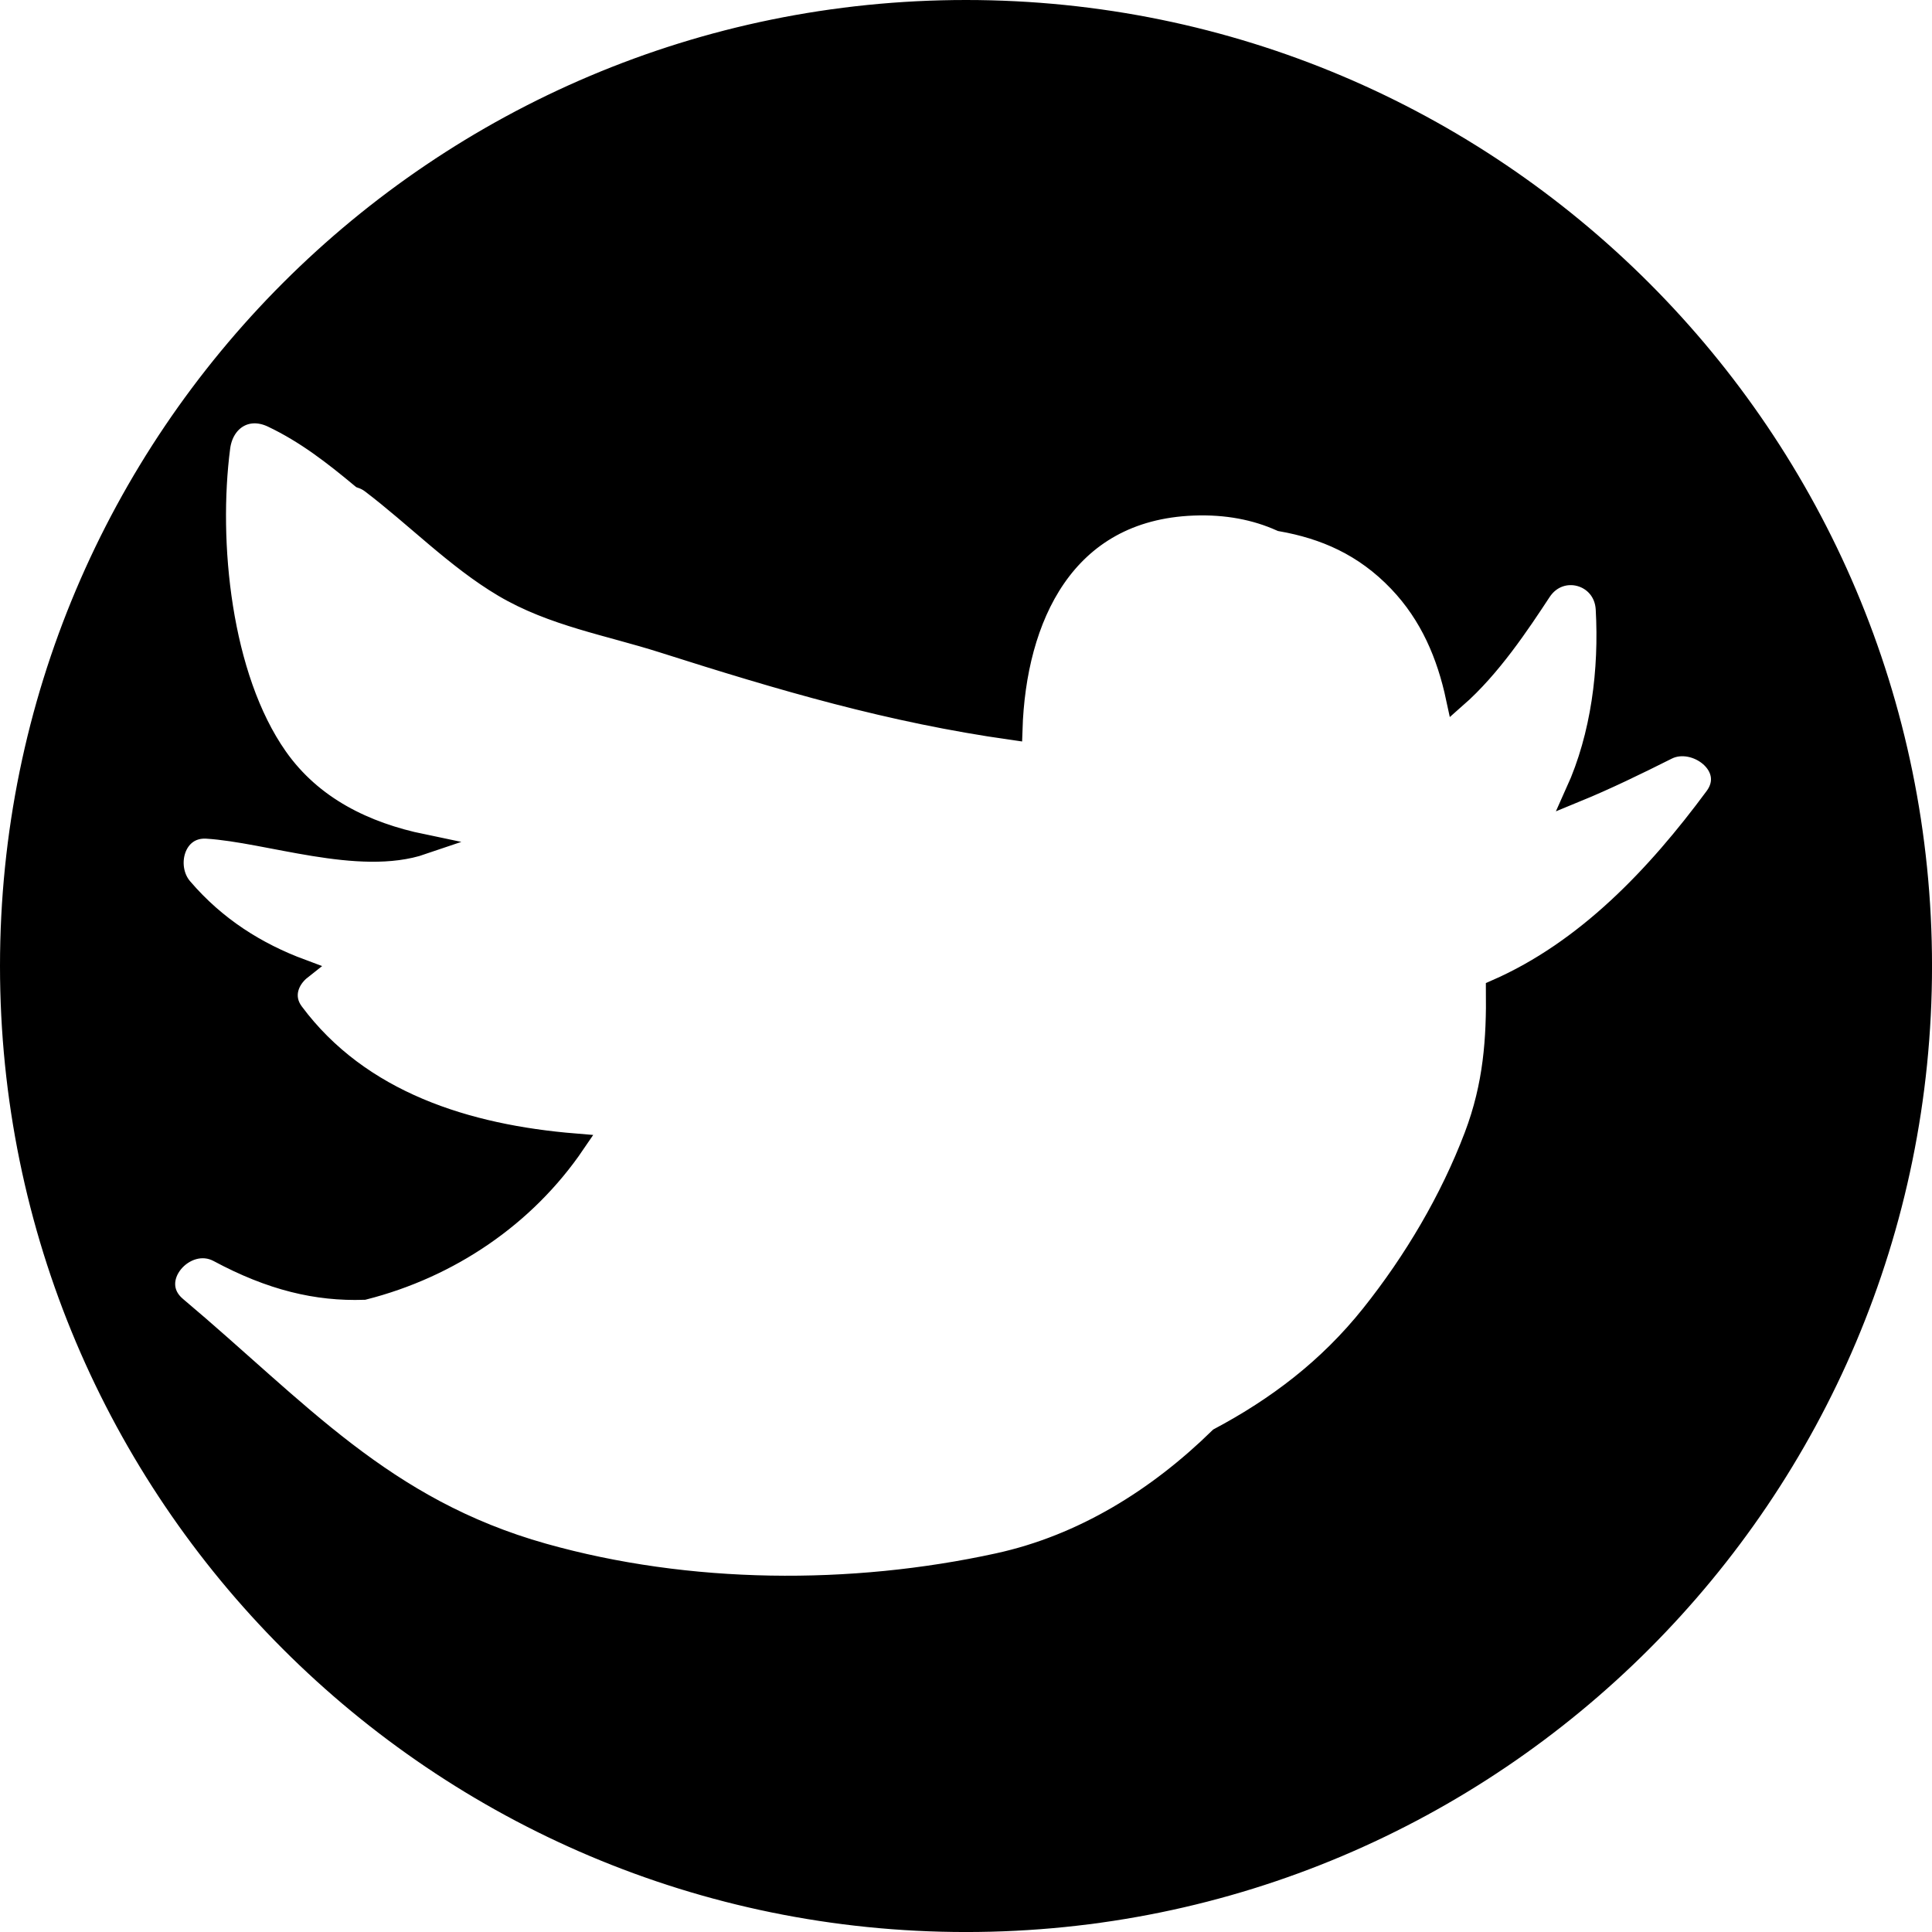
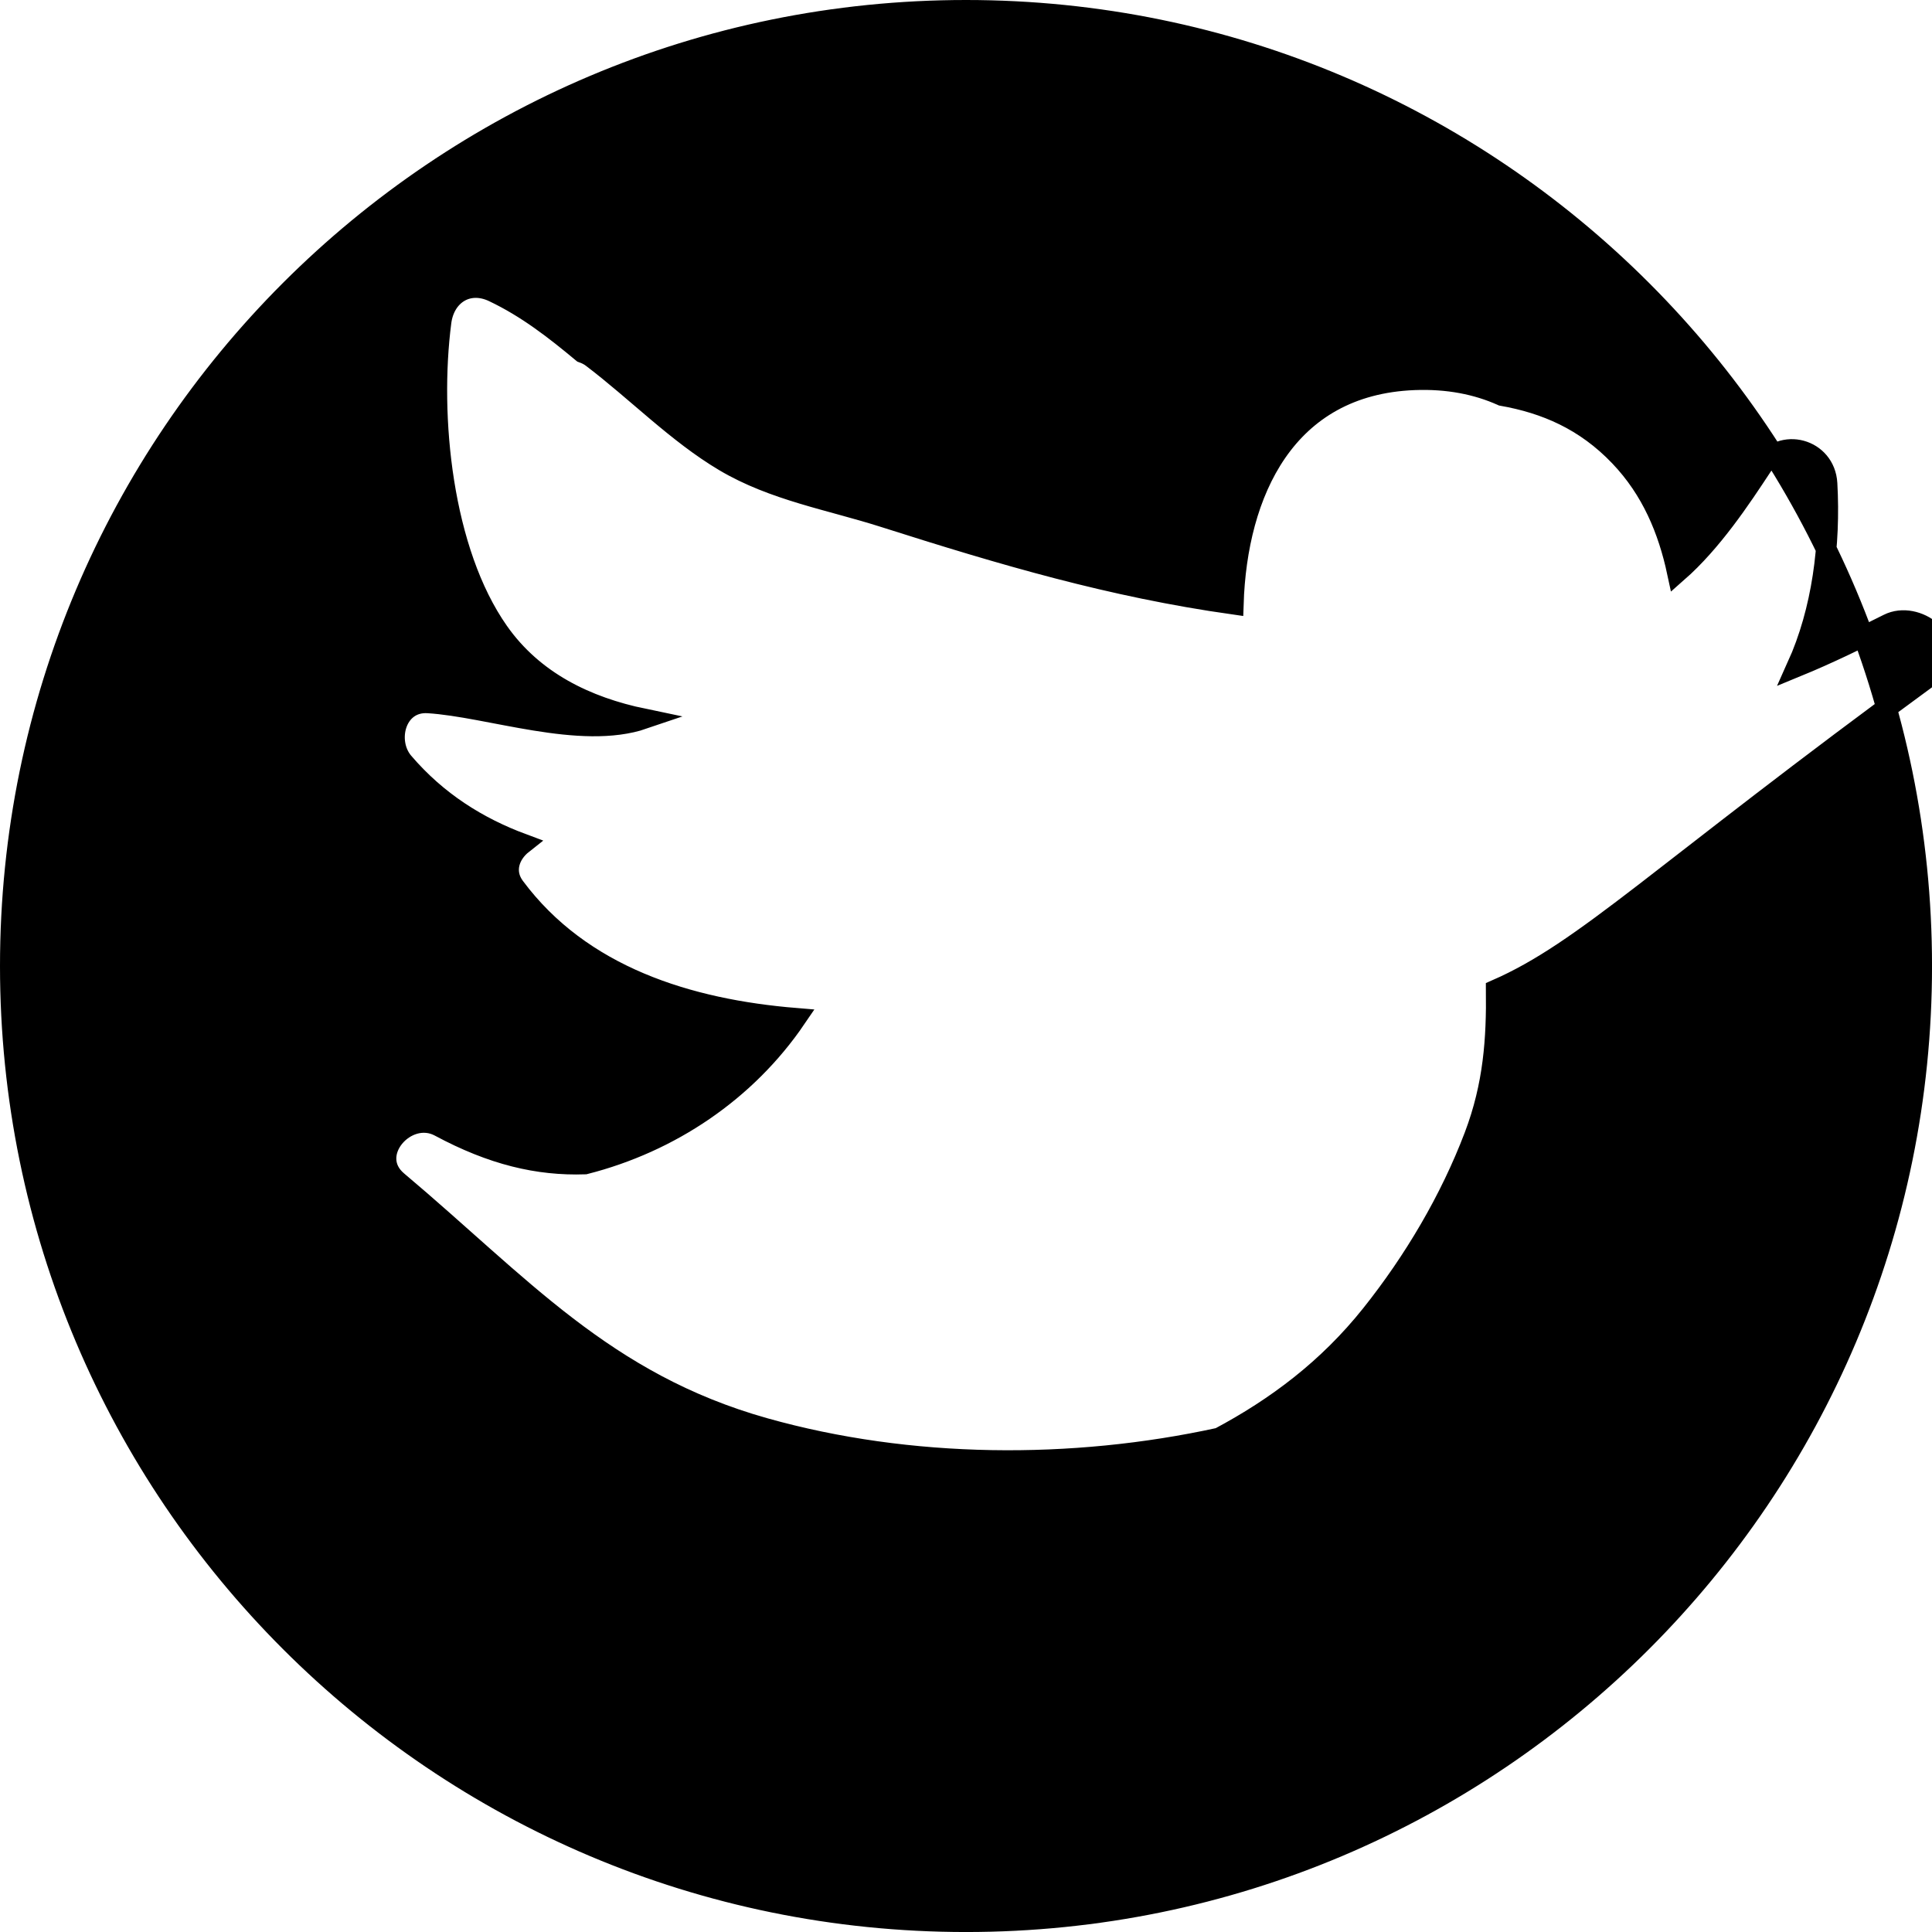
<svg xmlns="http://www.w3.org/2000/svg" version="1.1" x="0px" y="0px" width="94.233px" height="94.233px" viewBox="0 0 94.233 94.233" style="enable-background:new 0 0 94.233 94.233;" xml:space="preserve">
  <style type="text/css">
	.st0{stroke:#000000;stroke-miterlimit:10;}
</style>
  <defs>
</defs>
-   <path class="st0" d="M47.117,0.5C21.371,0.5,0.5,21.371,0.5,47.117c0,25.746,20.871,46.617,46.617,46.617  c25.746,0,46.617-20.871,46.617-46.617C93.733,21.371,72.862,0.5,47.117,0.5z M72.976,48.275c0.025,2.386-0.115,4.64-1.065,7.141  c-1.182,3.111-2.957,6.105-5.03,8.704c-2.115,2.652-4.63,4.531-7.41,6.013c-3.009,2.944-6.646,5.216-10.786,6.12  c-7.168,1.567-15.107,1.513-22.177-0.476c-7.83-2.203-11.917-7-17.909-12.043c-1.538-1.295,0.437-3.538,2.058-2.667  c2.565,1.378,4.798,1.908,7.088,1.831c4.163-1.058,7.867-3.548,10.293-7.113c-5.235-0.429-10.474-2.036-13.722-6.402  c-0.567-0.762-0.244-1.609,0.386-2.105c-2.172-0.808-4.162-2.045-5.811-3.972c-0.883-1.032-0.385-2.997,1.201-2.899  c2.997,0.186,7.43,1.828,10.517,0.774c-2.782-0.578-5.376-1.817-7.085-4.255c-2.751-3.924-3.394-10.487-2.795-15.103  c0.171-1.316,1.3-2.063,2.555-1.466c1.629,0.774,2.986,1.833,4.341,2.961c0.156,0.054,0.315,0.128,0.474,0.249  c2.142,1.623,4.152,3.694,6.452,5.057c2.402,1.424,5.14,1.879,7.769,2.716c5.869,1.869,11.091,3.406,17.051,4.252  c0.172-5.434,2.533-10.702,8.829-10.945c1.635-0.063,3.054,0.222,4.276,0.77c2.108,0.372,4.049,1.19,5.739,2.962  c1.555,1.629,2.364,3.582,2.809,5.657c1.7-1.493,3.091-3.595,4.141-5.19c0.941-1.43,3.069-0.843,3.165,0.857  c0.167,2.965-0.223,6.17-1.469,8.93c1.505-0.618,2.975-1.336,4.458-2.079c1.365-0.684,3.419,0.84,2.324,2.324  C80.798,42.728,77.361,46.355,72.976,48.275z" />
+   <path class="st0" d="M47.117,0.5C21.371,0.5,0.5,21.371,0.5,47.117c0,25.746,20.871,46.617,46.617,46.617  c25.746,0,46.617-20.871,46.617-46.617C93.733,21.371,72.862,0.5,47.117,0.5z M72.976,48.275c0.025,2.386-0.115,4.64-1.065,7.141  c-1.182,3.111-2.957,6.105-5.03,8.704c-2.115,2.652-4.63,4.531-7.41,6.013c-7.168,1.567-15.107,1.513-22.177-0.476c-7.83-2.203-11.917-7-17.909-12.043c-1.538-1.295,0.437-3.538,2.058-2.667  c2.565,1.378,4.798,1.908,7.088,1.831c4.163-1.058,7.867-3.548,10.293-7.113c-5.235-0.429-10.474-2.036-13.722-6.402  c-0.567-0.762-0.244-1.609,0.386-2.105c-2.172-0.808-4.162-2.045-5.811-3.972c-0.883-1.032-0.385-2.997,1.201-2.899  c2.997,0.186,7.43,1.828,10.517,0.774c-2.782-0.578-5.376-1.817-7.085-4.255c-2.751-3.924-3.394-10.487-2.795-15.103  c0.171-1.316,1.3-2.063,2.555-1.466c1.629,0.774,2.986,1.833,4.341,2.961c0.156,0.054,0.315,0.128,0.474,0.249  c2.142,1.623,4.152,3.694,6.452,5.057c2.402,1.424,5.14,1.879,7.769,2.716c5.869,1.869,11.091,3.406,17.051,4.252  c0.172-5.434,2.533-10.702,8.829-10.945c1.635-0.063,3.054,0.222,4.276,0.77c2.108,0.372,4.049,1.19,5.739,2.962  c1.555,1.629,2.364,3.582,2.809,5.657c1.7-1.493,3.091-3.595,4.141-5.19c0.941-1.43,3.069-0.843,3.165,0.857  c0.167,2.965-0.223,6.17-1.469,8.93c1.505-0.618,2.975-1.336,4.458-2.079c1.365-0.684,3.419,0.84,2.324,2.324  C80.798,42.728,77.361,46.355,72.976,48.275z" />
</svg>